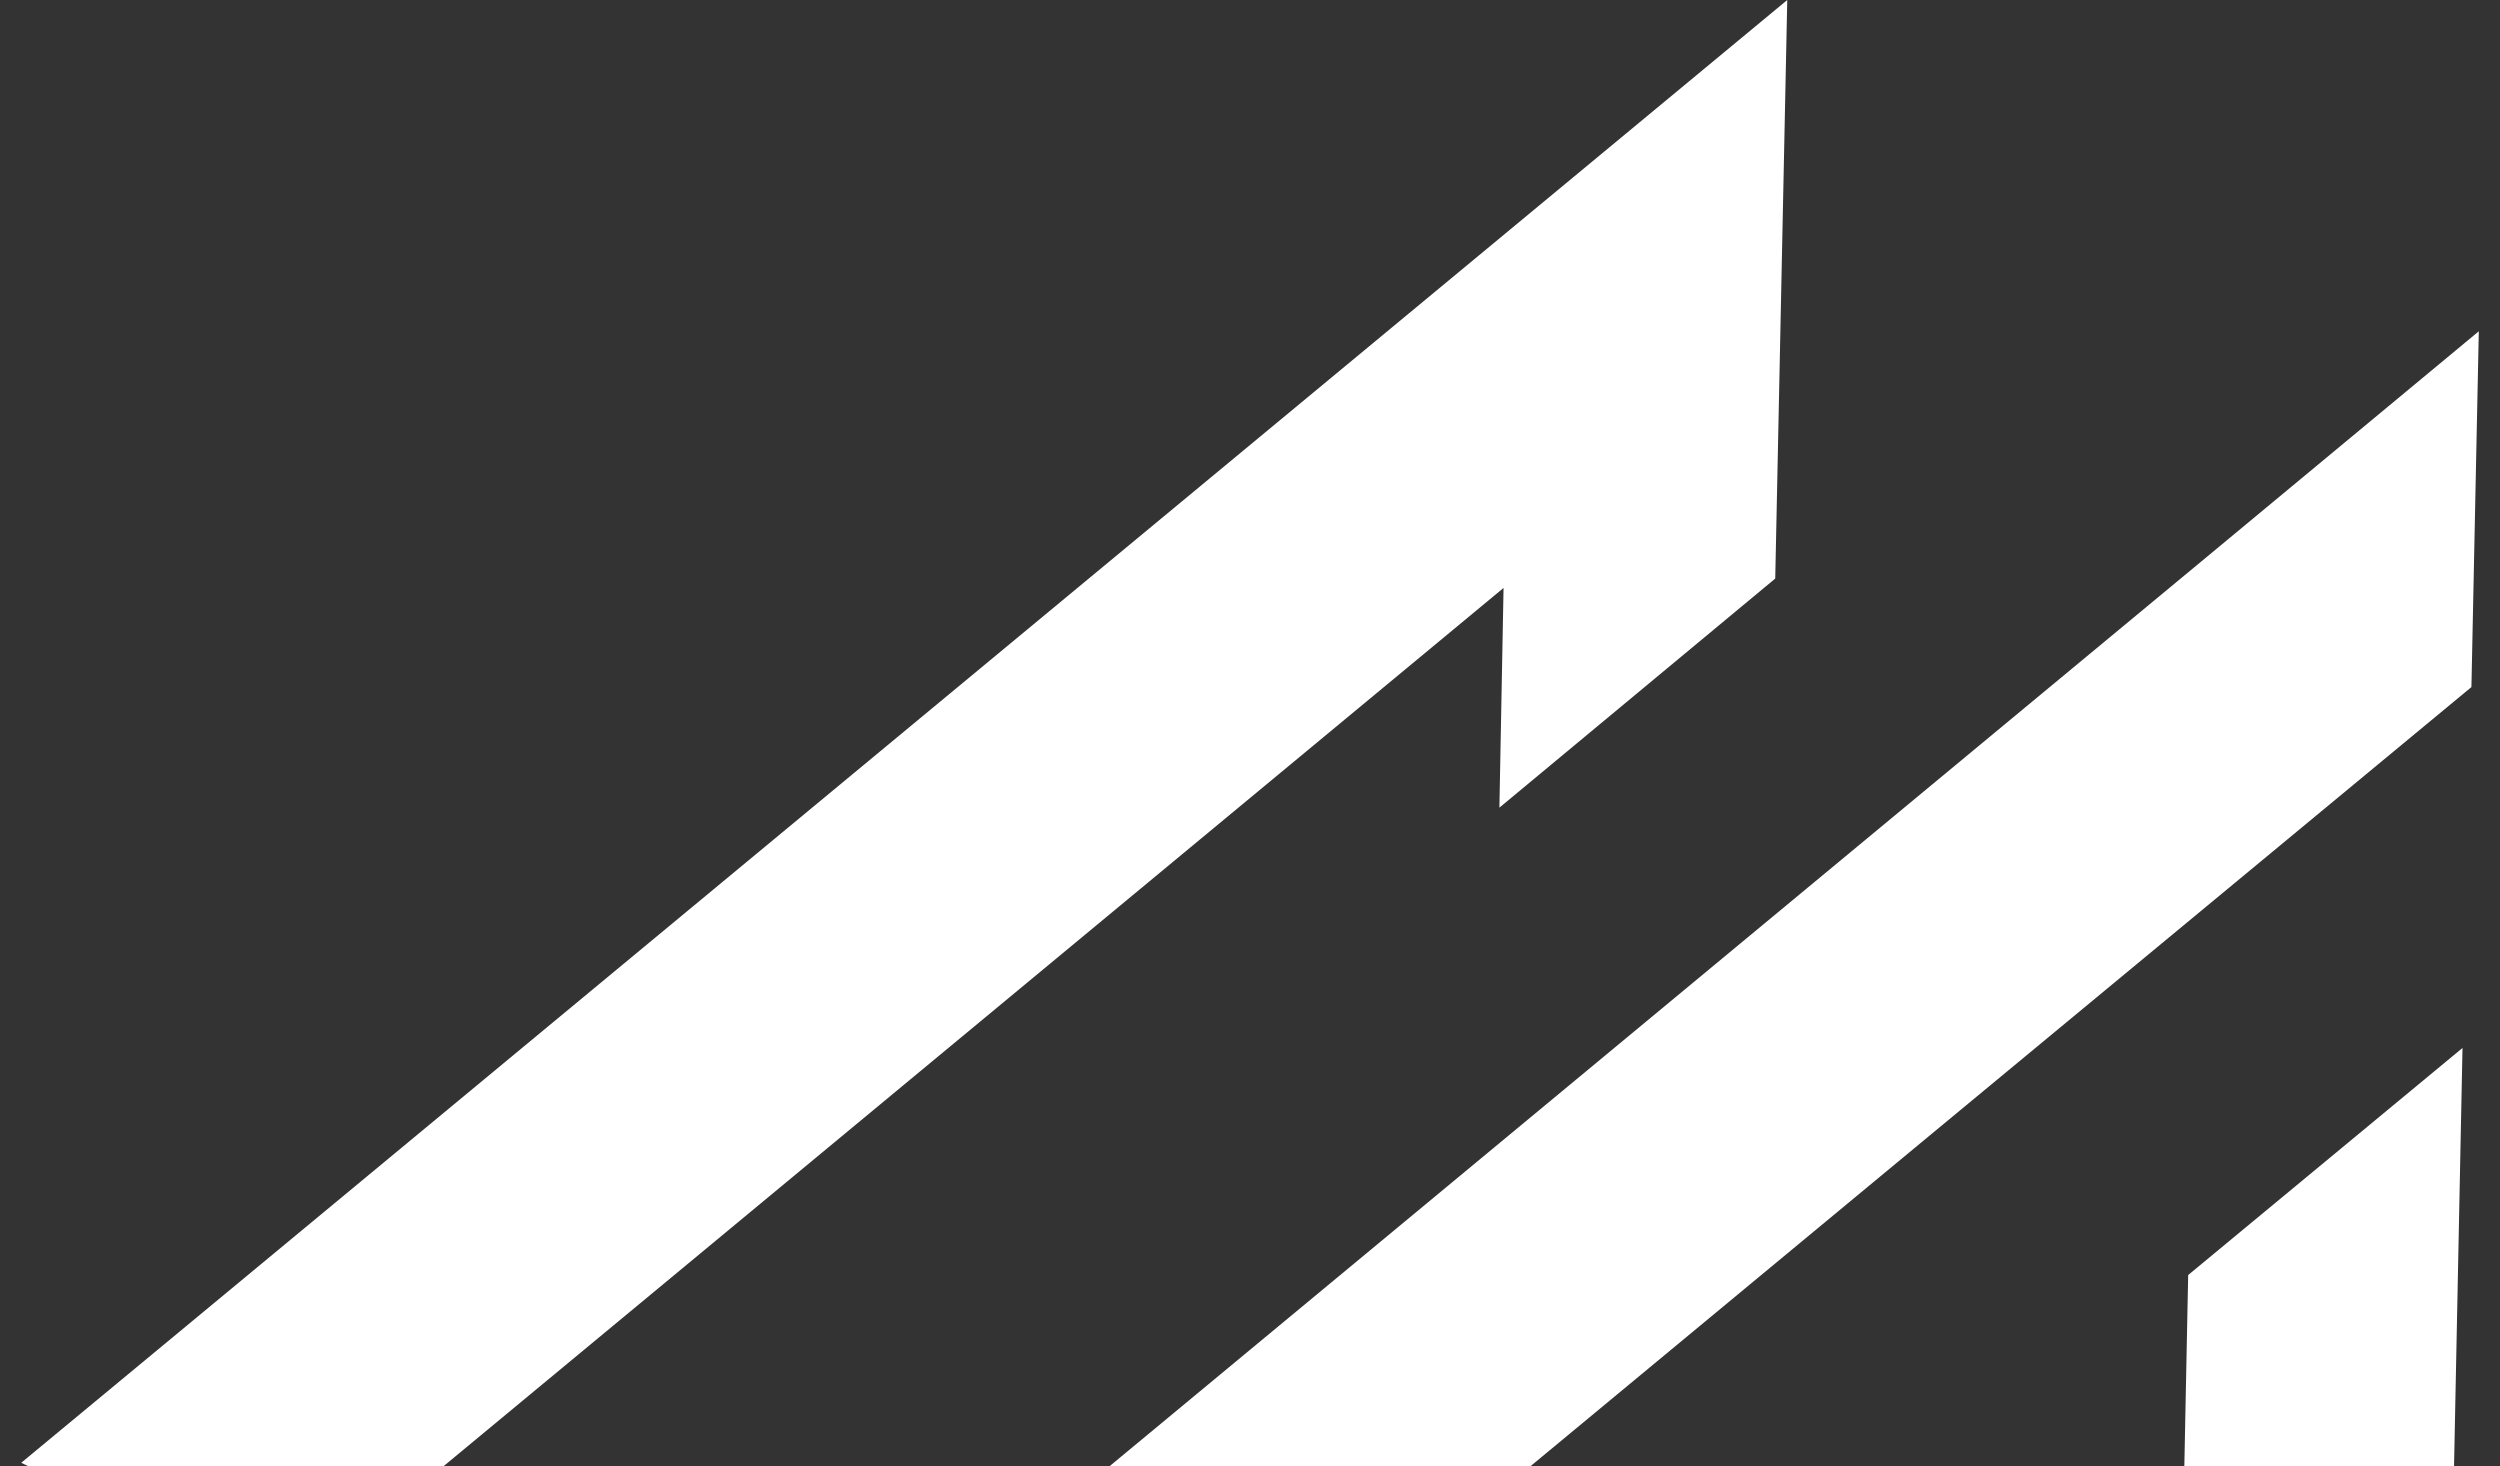
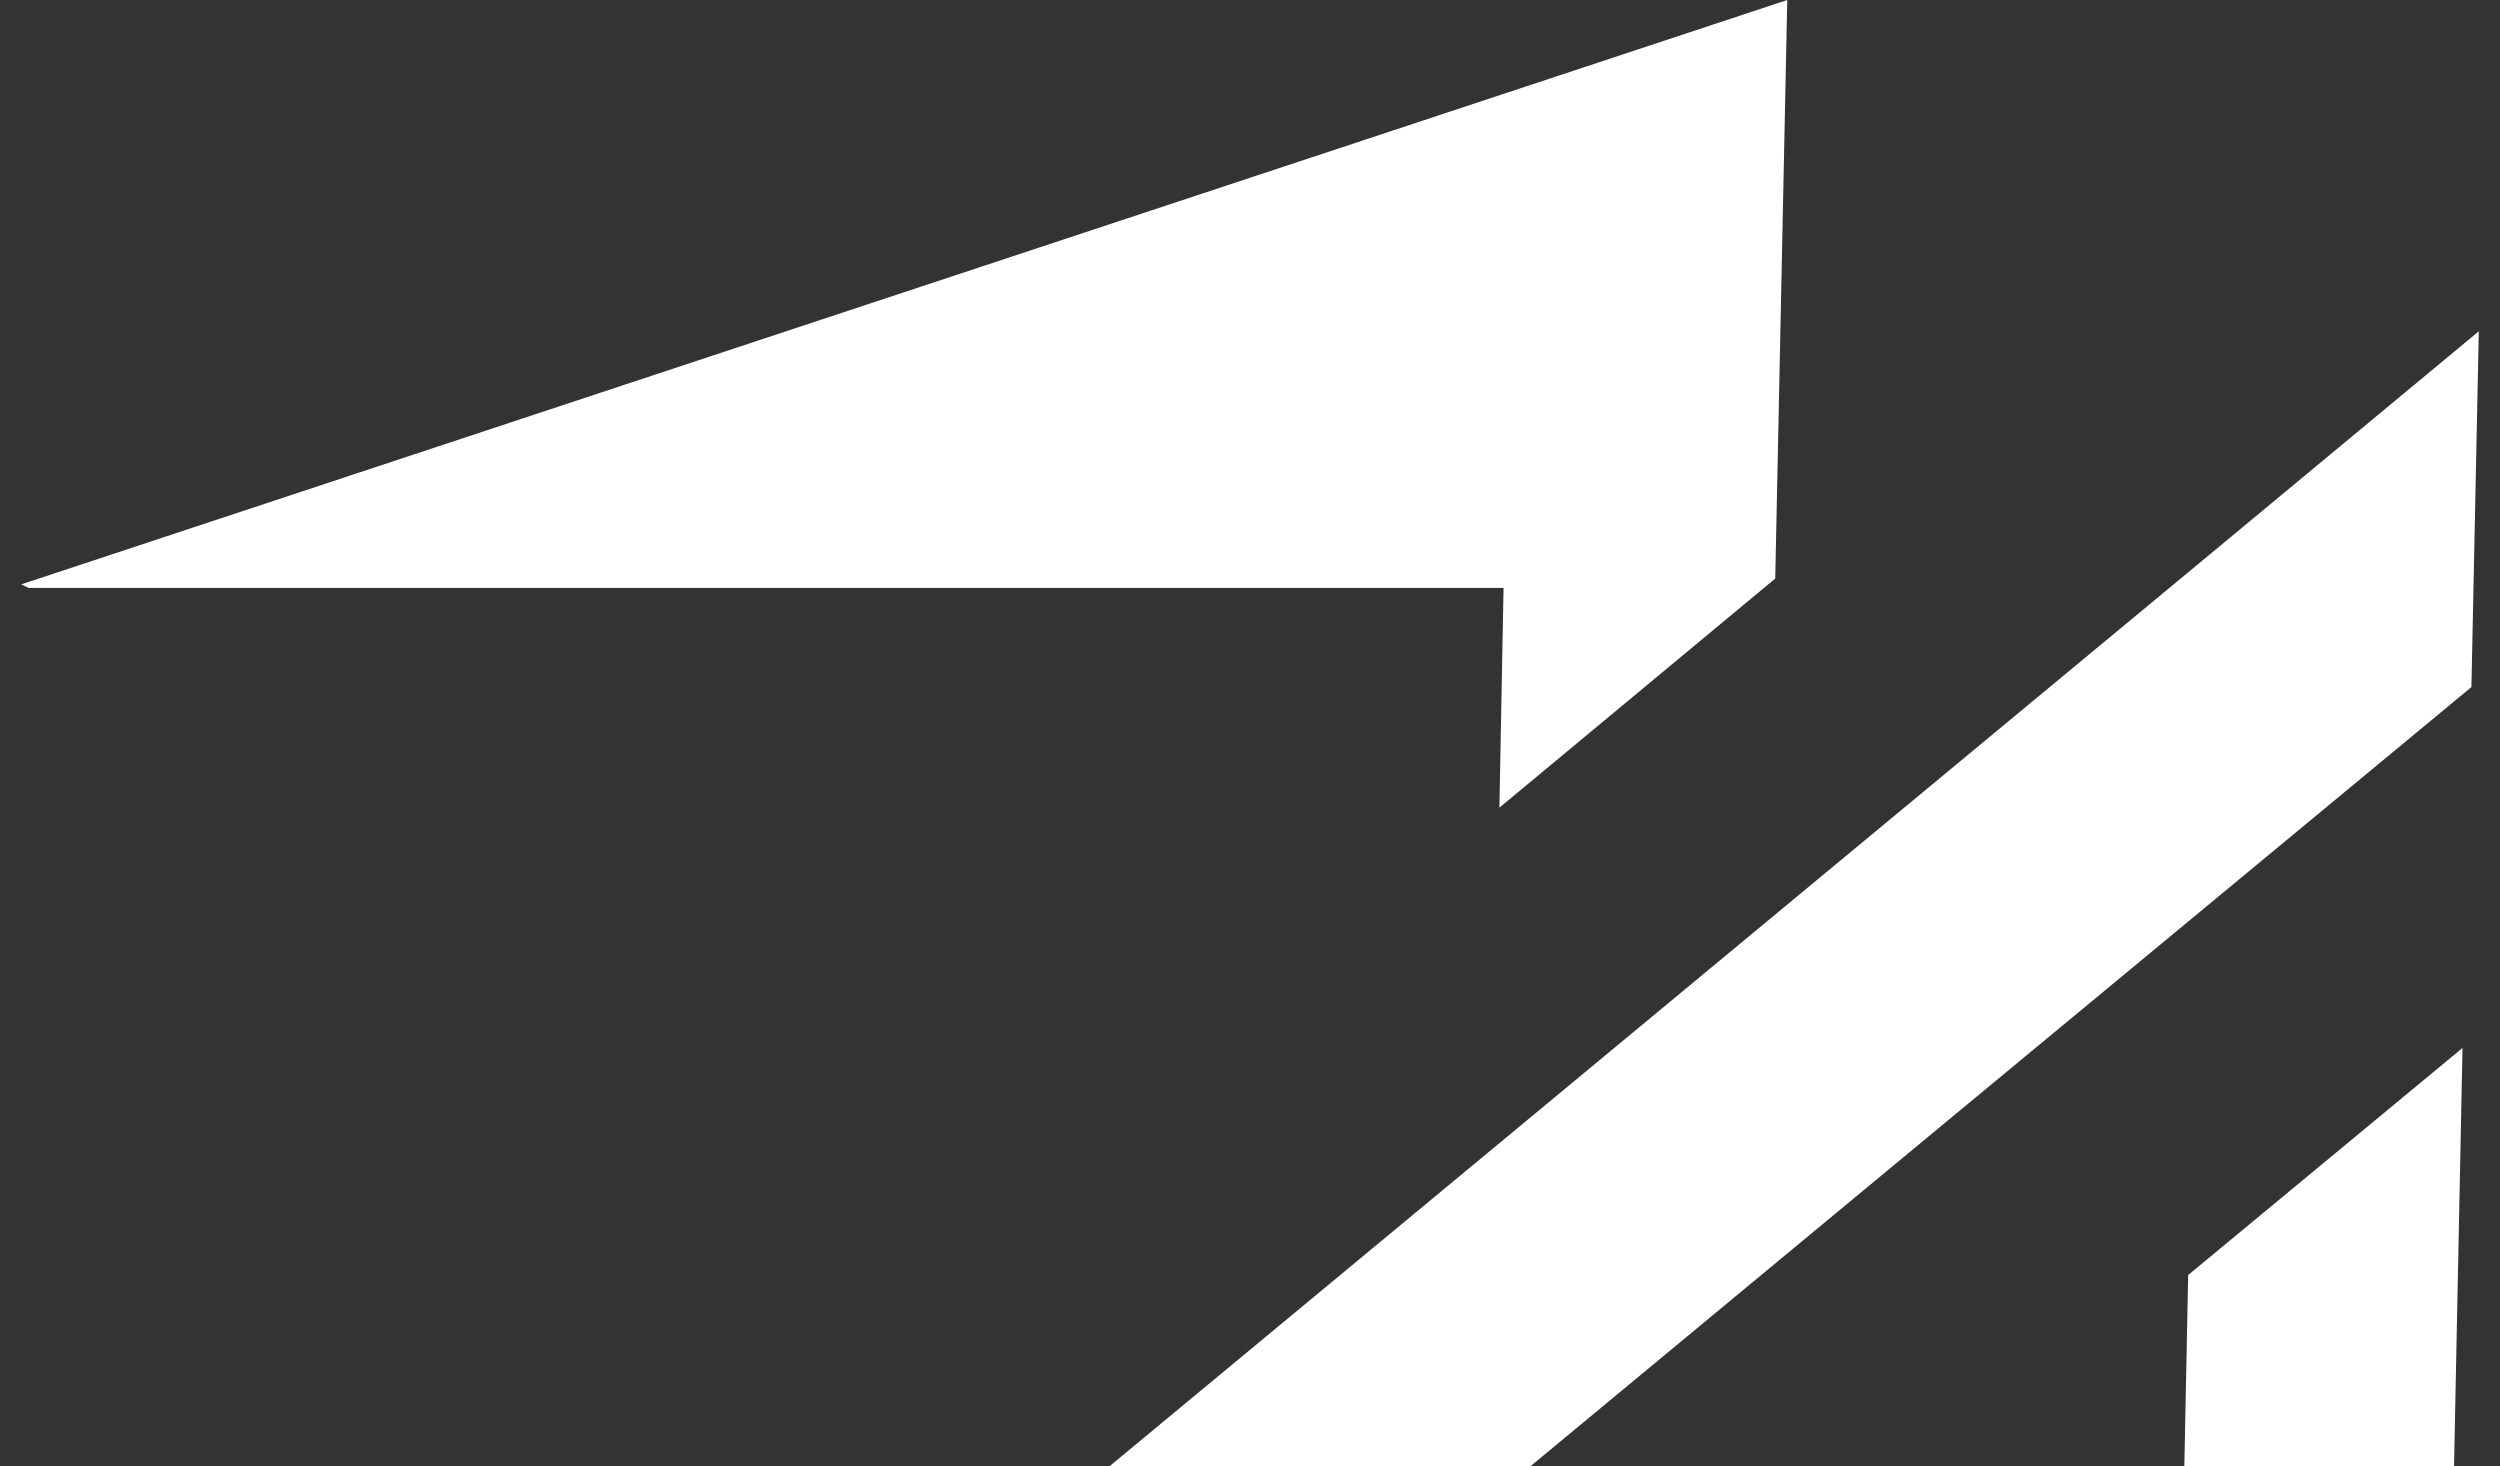
<svg xmlns="http://www.w3.org/2000/svg" width="104" height="61" fill="none">
  <rect width="100%" height="100%" fill="#333333" stroke="none" />
-   <path d="M74.35 0l-.5 24.068-11.475 9.53.173-9.14L18.444 61H1.189l-.307-.148L74.35 0zm28.768 13.781l-.307 14.801-10.963 9.075-11.489 9.51L63.661 61h-17.51l46.004-38.125 10.963-9.094zm-.678 29.814L102.088 61h-11.22l.16-7.959 11.412-9.446z" fill="#fff" />
+   <path d="M74.35 0l-.5 24.068-11.475 9.53.173-9.14H1.189l-.307-.148L74.35 0zm28.768 13.781l-.307 14.801-10.963 9.075-11.489 9.51L63.661 61h-17.51l46.004-38.125 10.963-9.094zm-.678 29.814L102.088 61h-11.22l.16-7.959 11.412-9.446z" fill="#fff" />
</svg>